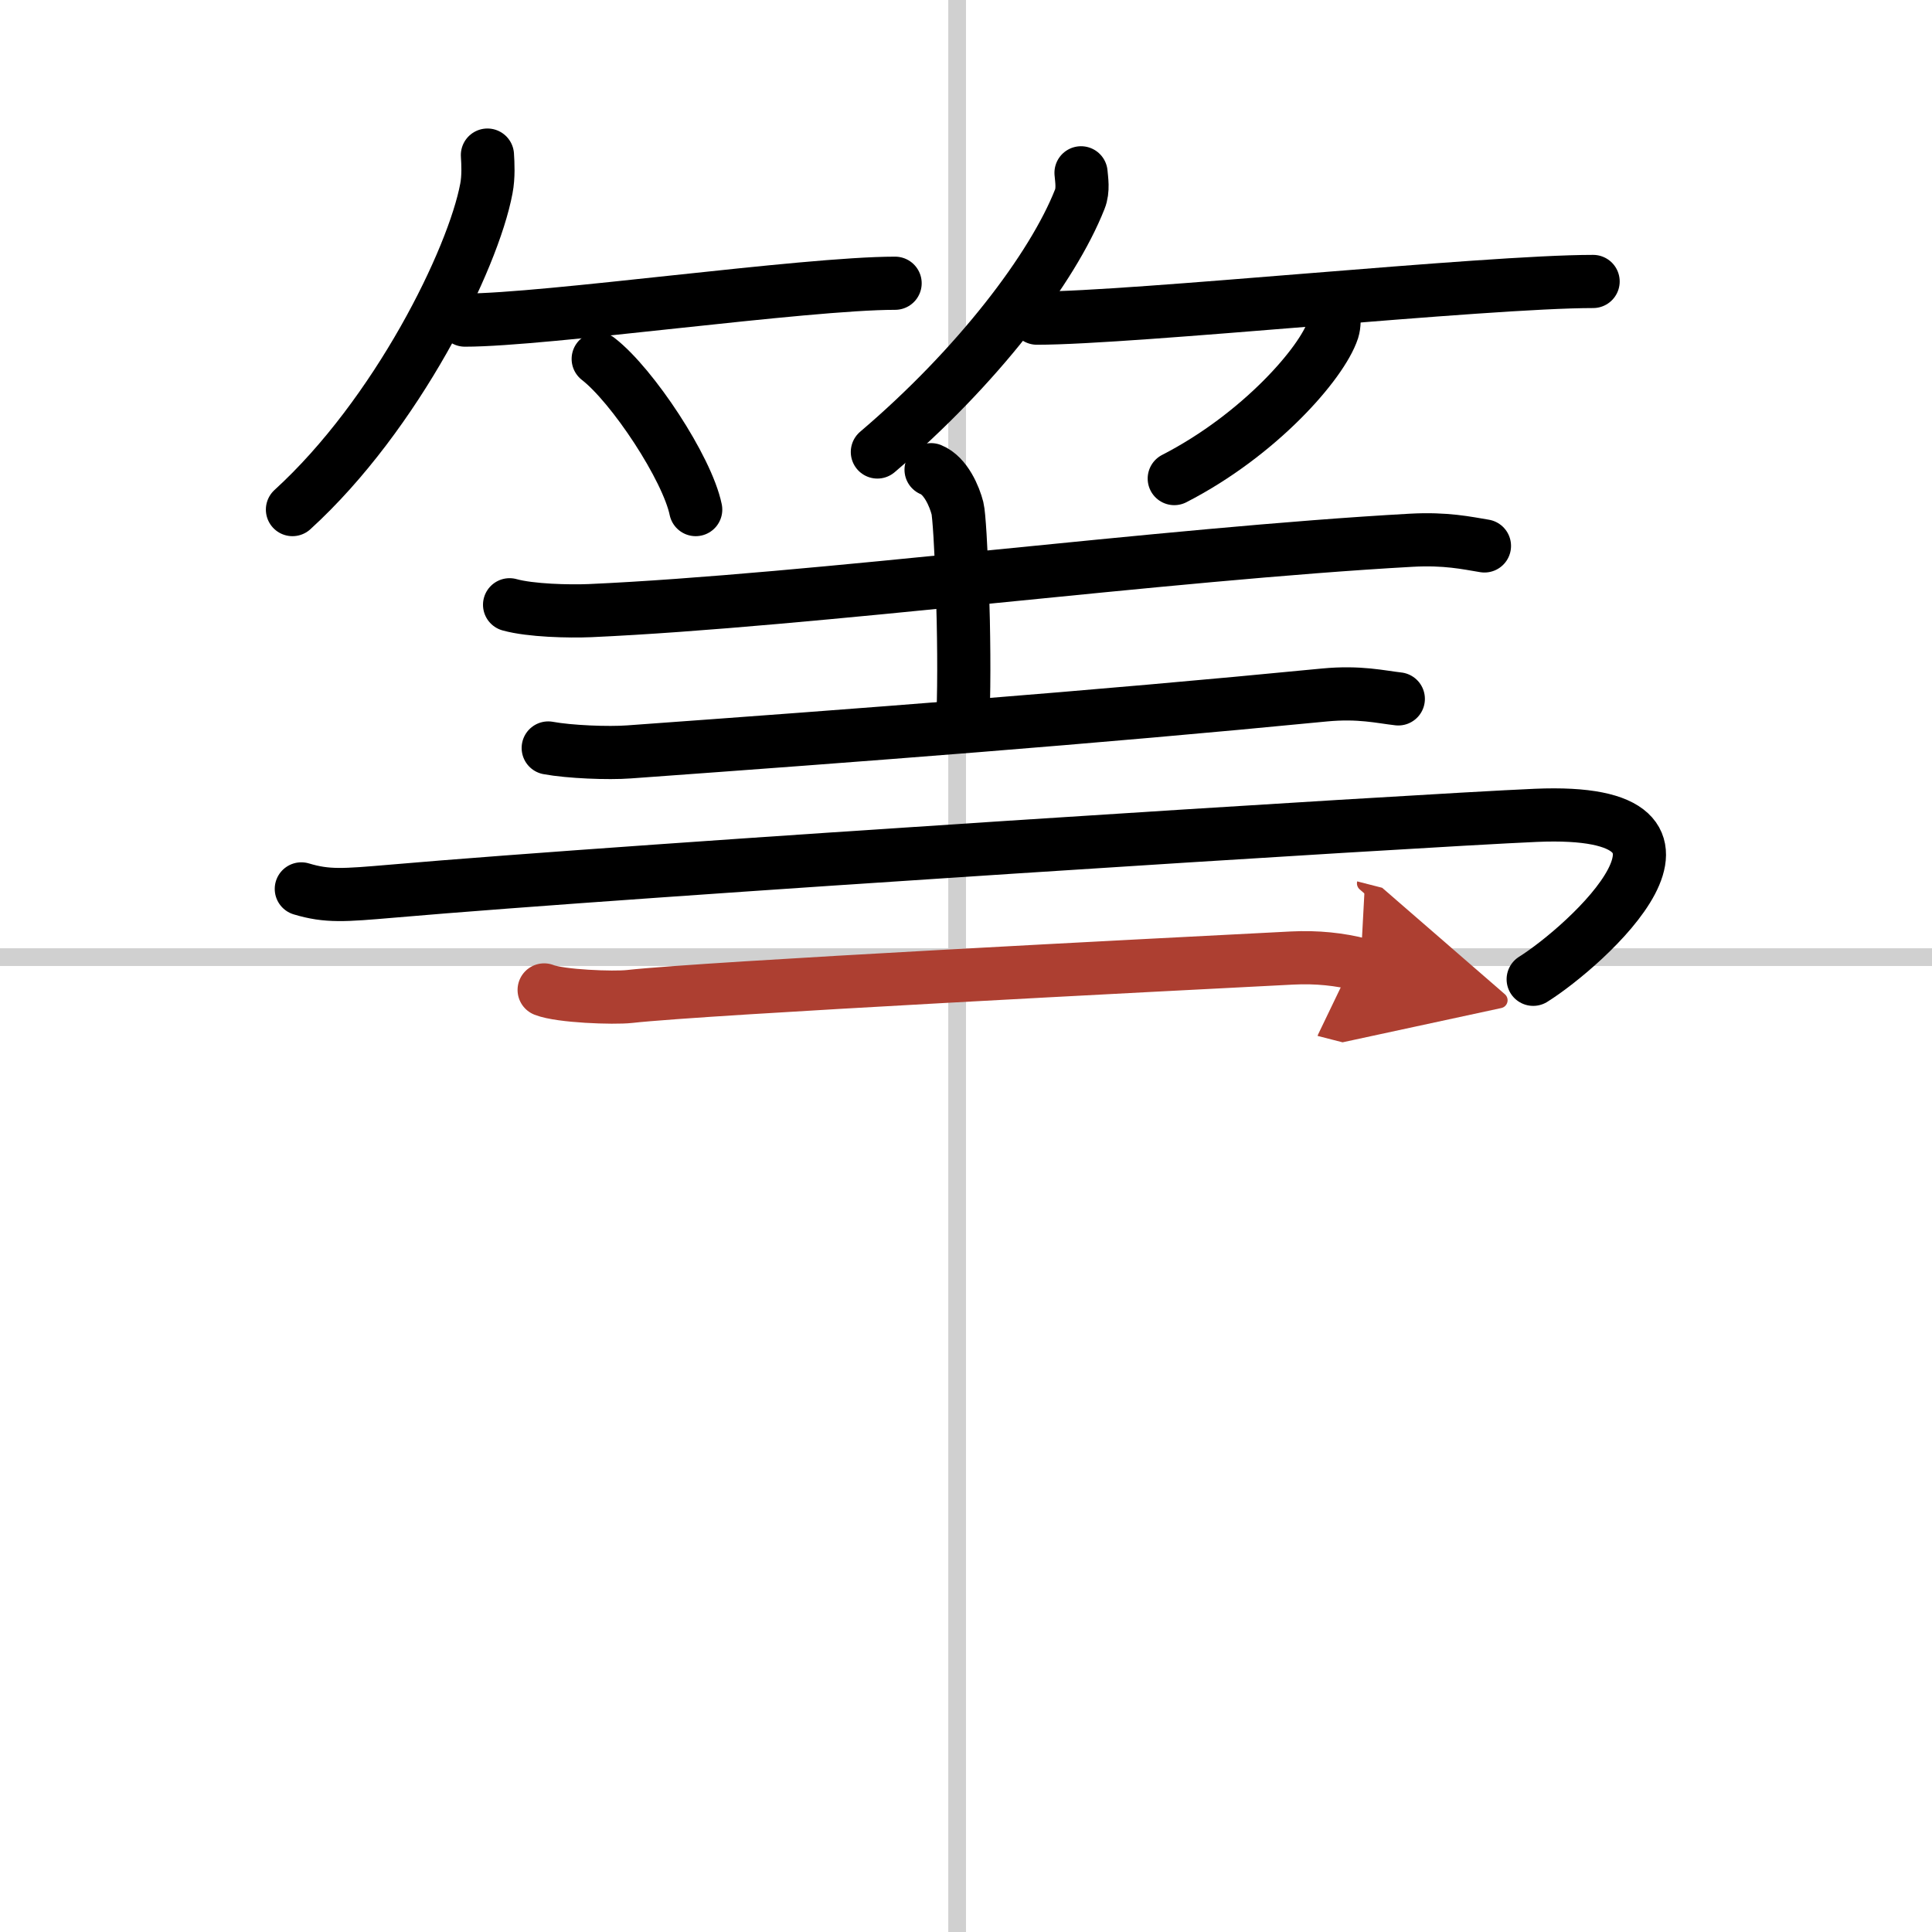
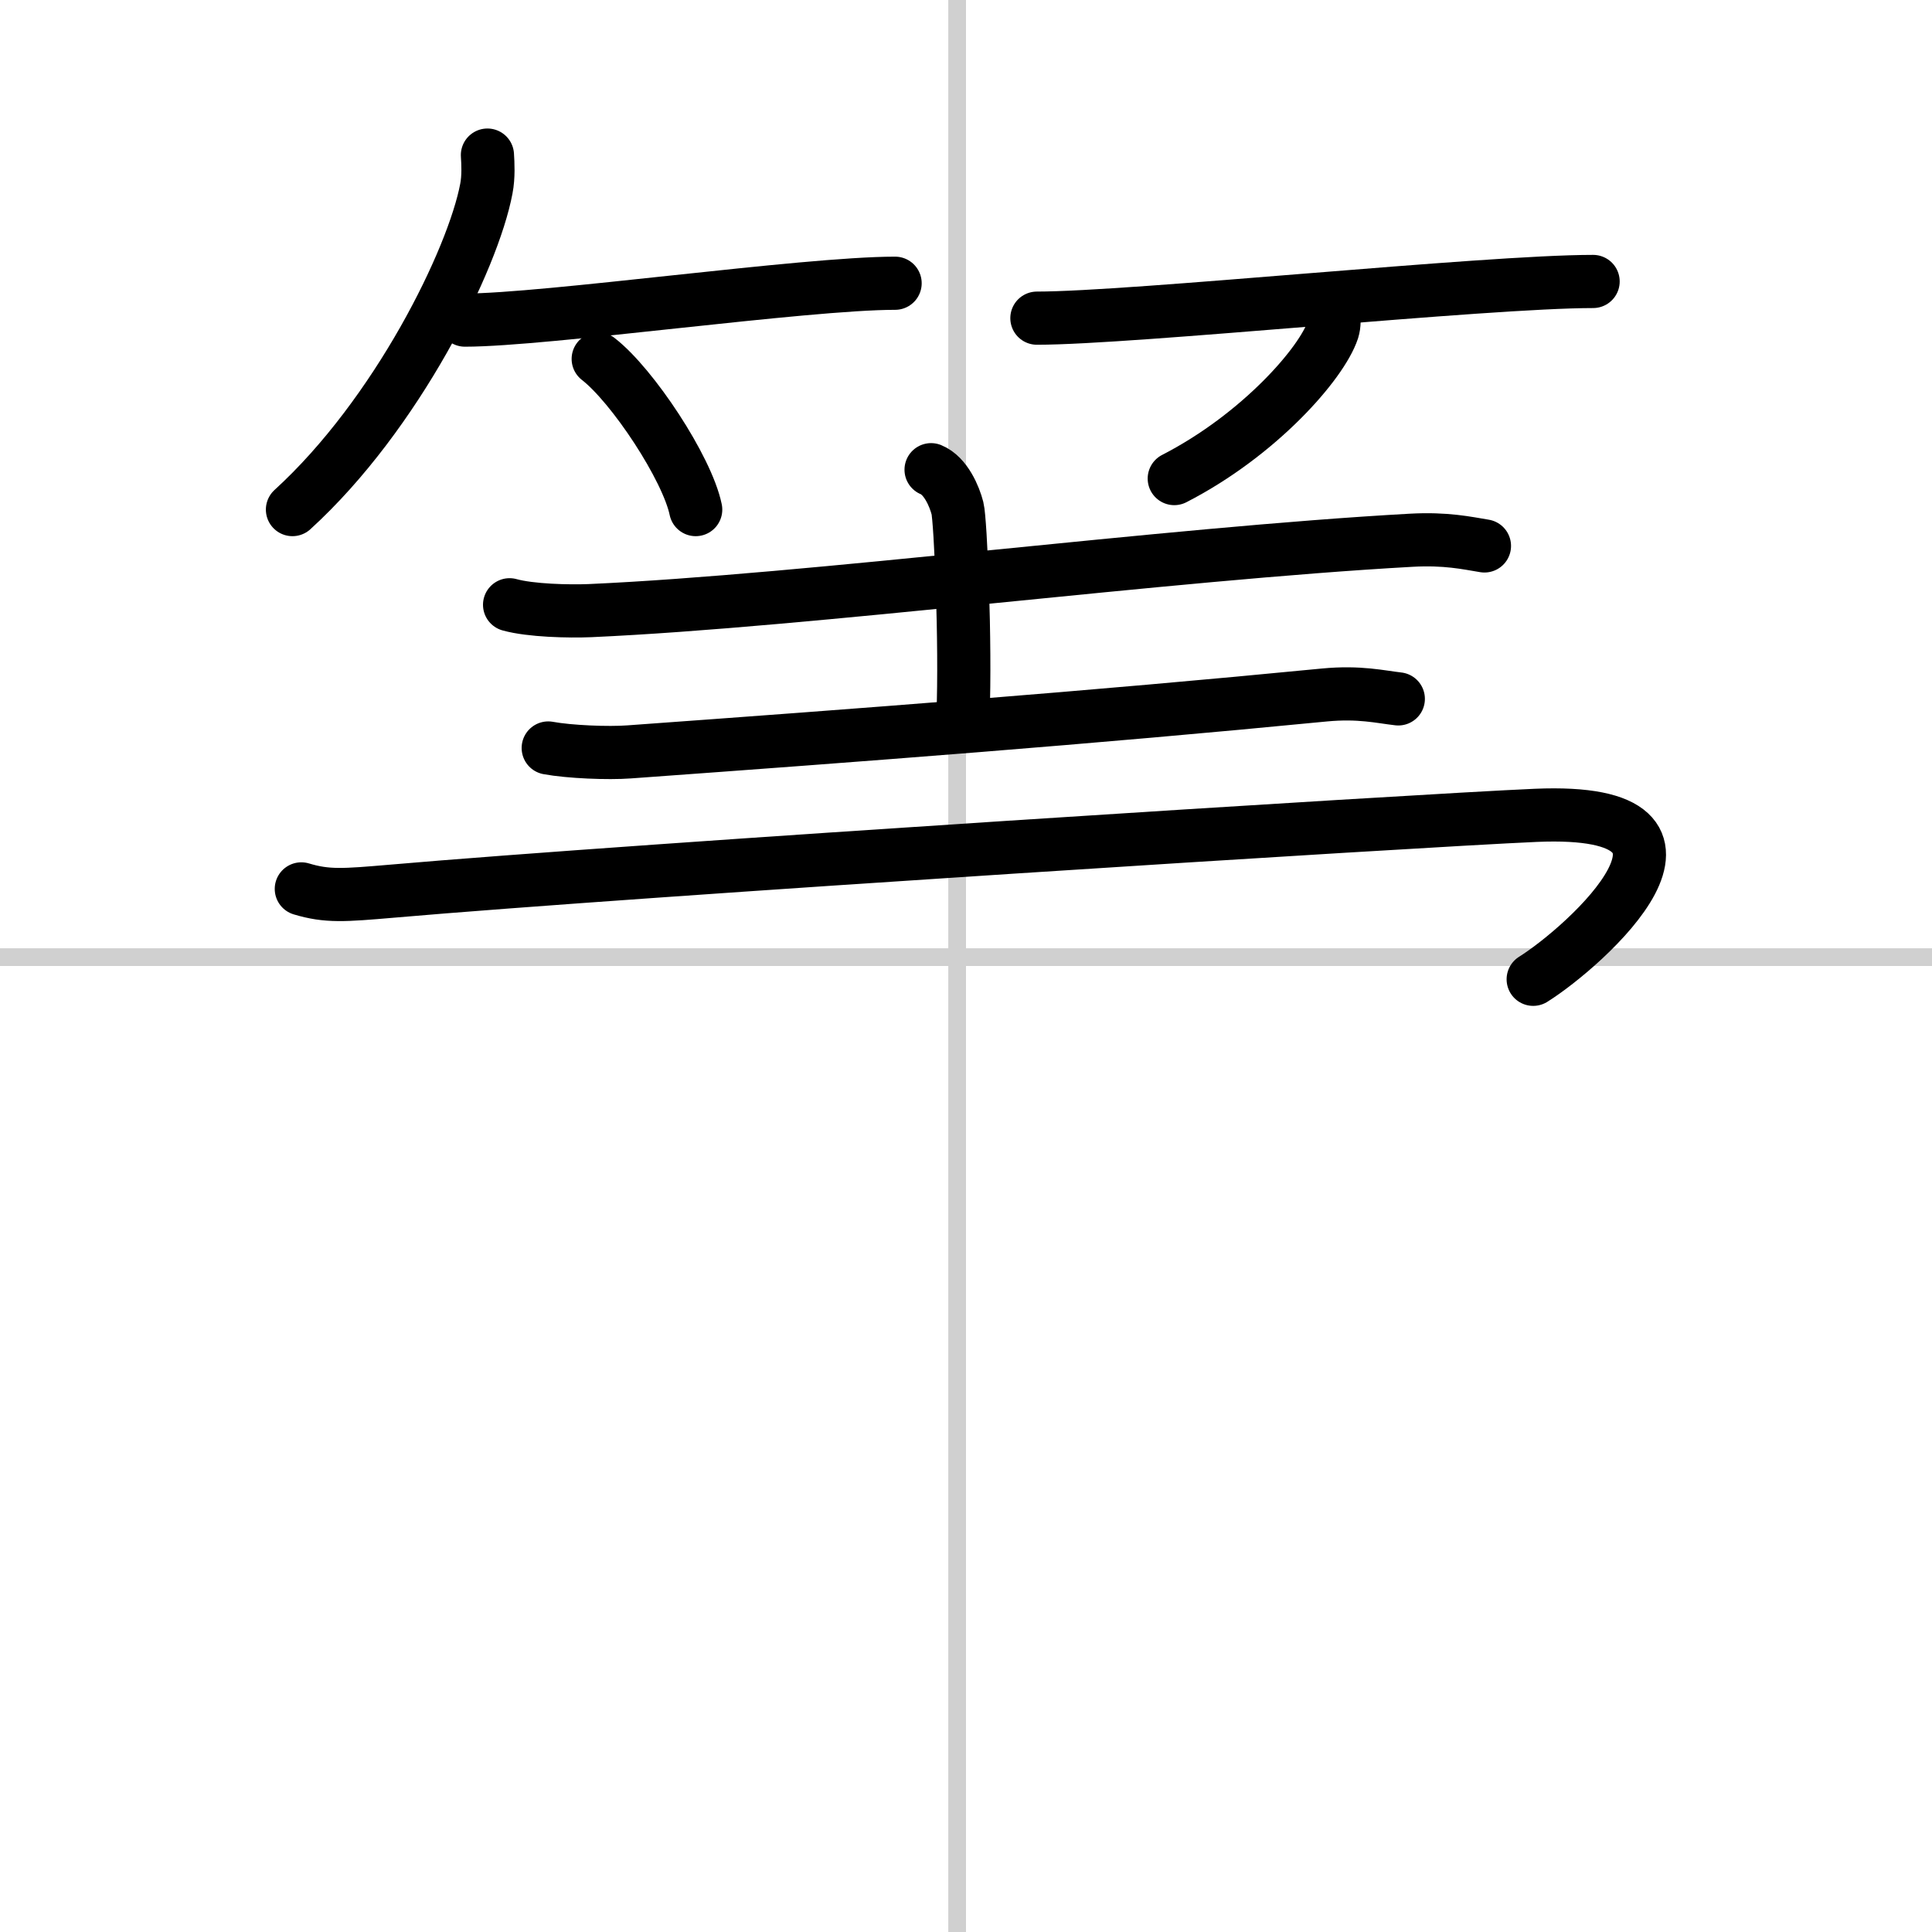
<svg xmlns="http://www.w3.org/2000/svg" width="400" height="400" viewBox="0 0 109 109">
  <defs>
    <marker id="a" markerWidth="4" orient="auto" refX="1" refY="5" viewBox="0 0 10 10">
      <polyline points="0 0 10 5 0 10 1 5" fill="#ad3f31" stroke="#ad3f31" />
    </marker>
  </defs>
  <g fill="none" stroke="#000" stroke-linecap="round" stroke-linejoin="round" stroke-width="3">
    <rect width="100%" height="100%" fill="#fff" stroke="#fff" />
    <line x1="54" x2="54" y2="109" stroke="#d0d0d0" stroke-width="1" />
    <line x2="109" y1="54" y2="54" stroke="#d0d0d0" stroke-width="1" />
    <path d="m27.5 8.75c0.03 0.47 0.07 1.22-0.06 1.89-0.75 3.99-5.05 12.74-10.94 18.11" />
    <path d="m26.23 18.06c4.55 0 19.16-2.08 24.27-2.08" />
    <path d="m33.75 20.25c1.94 1.5 5.02 6.17 5.5 8.5" />
-     <path d="m60.99 9.75c0.03 0.37 0.14 0.97-0.07 1.49-1.54 3.9-5.79 9.47-11.42 14.26" />
    <path d="m58.5 17.95c5.42 0 25.29-2.07 31.38-2.07" />
    <path d="m75.24 17.75c0.03 0.22 0.05 0.56-0.05 0.88-0.61 1.85-4.13 5.9-8.94 8.37" />
    <path d="m28.75 34.12c1.18 0.33 3.36 0.38 4.54 0.33 12.32-0.55 32.46-3.2 46.32-3.97 1.97-0.11 3.16 0.16 4.14 0.32" />
    <path d="m52.53 26.5c0.83 0.34 1.32 1.51 1.49 2.18s0.47 7.54 0.31 11.74" />
    <path d="m30.93 42.2c1.19 0.22 3.38 0.31 4.57 0.22 13.14-0.95 26-1.92 39.22-3.21 1.98-0.19 3.18 0.11 4.17 0.22" />
    <path d="m17 50.15c1.46 0.44 2.41 0.36 5.1 0.13 13.77-1.2 57.81-3.99 64.55-4.28 11.66-0.5 2.76 7.43-0.15 9.25" />
-     <path d="m30.7 55.85c0.91 0.36 3.9 0.47 4.82 0.37 4.3-0.48 30.15-1.8 37.38-2.17 1.41-0.07 2.69 0.07 3.86 0.37" marker-end="url(#a)" stroke="#ad3f31" />
  </g>
</svg>